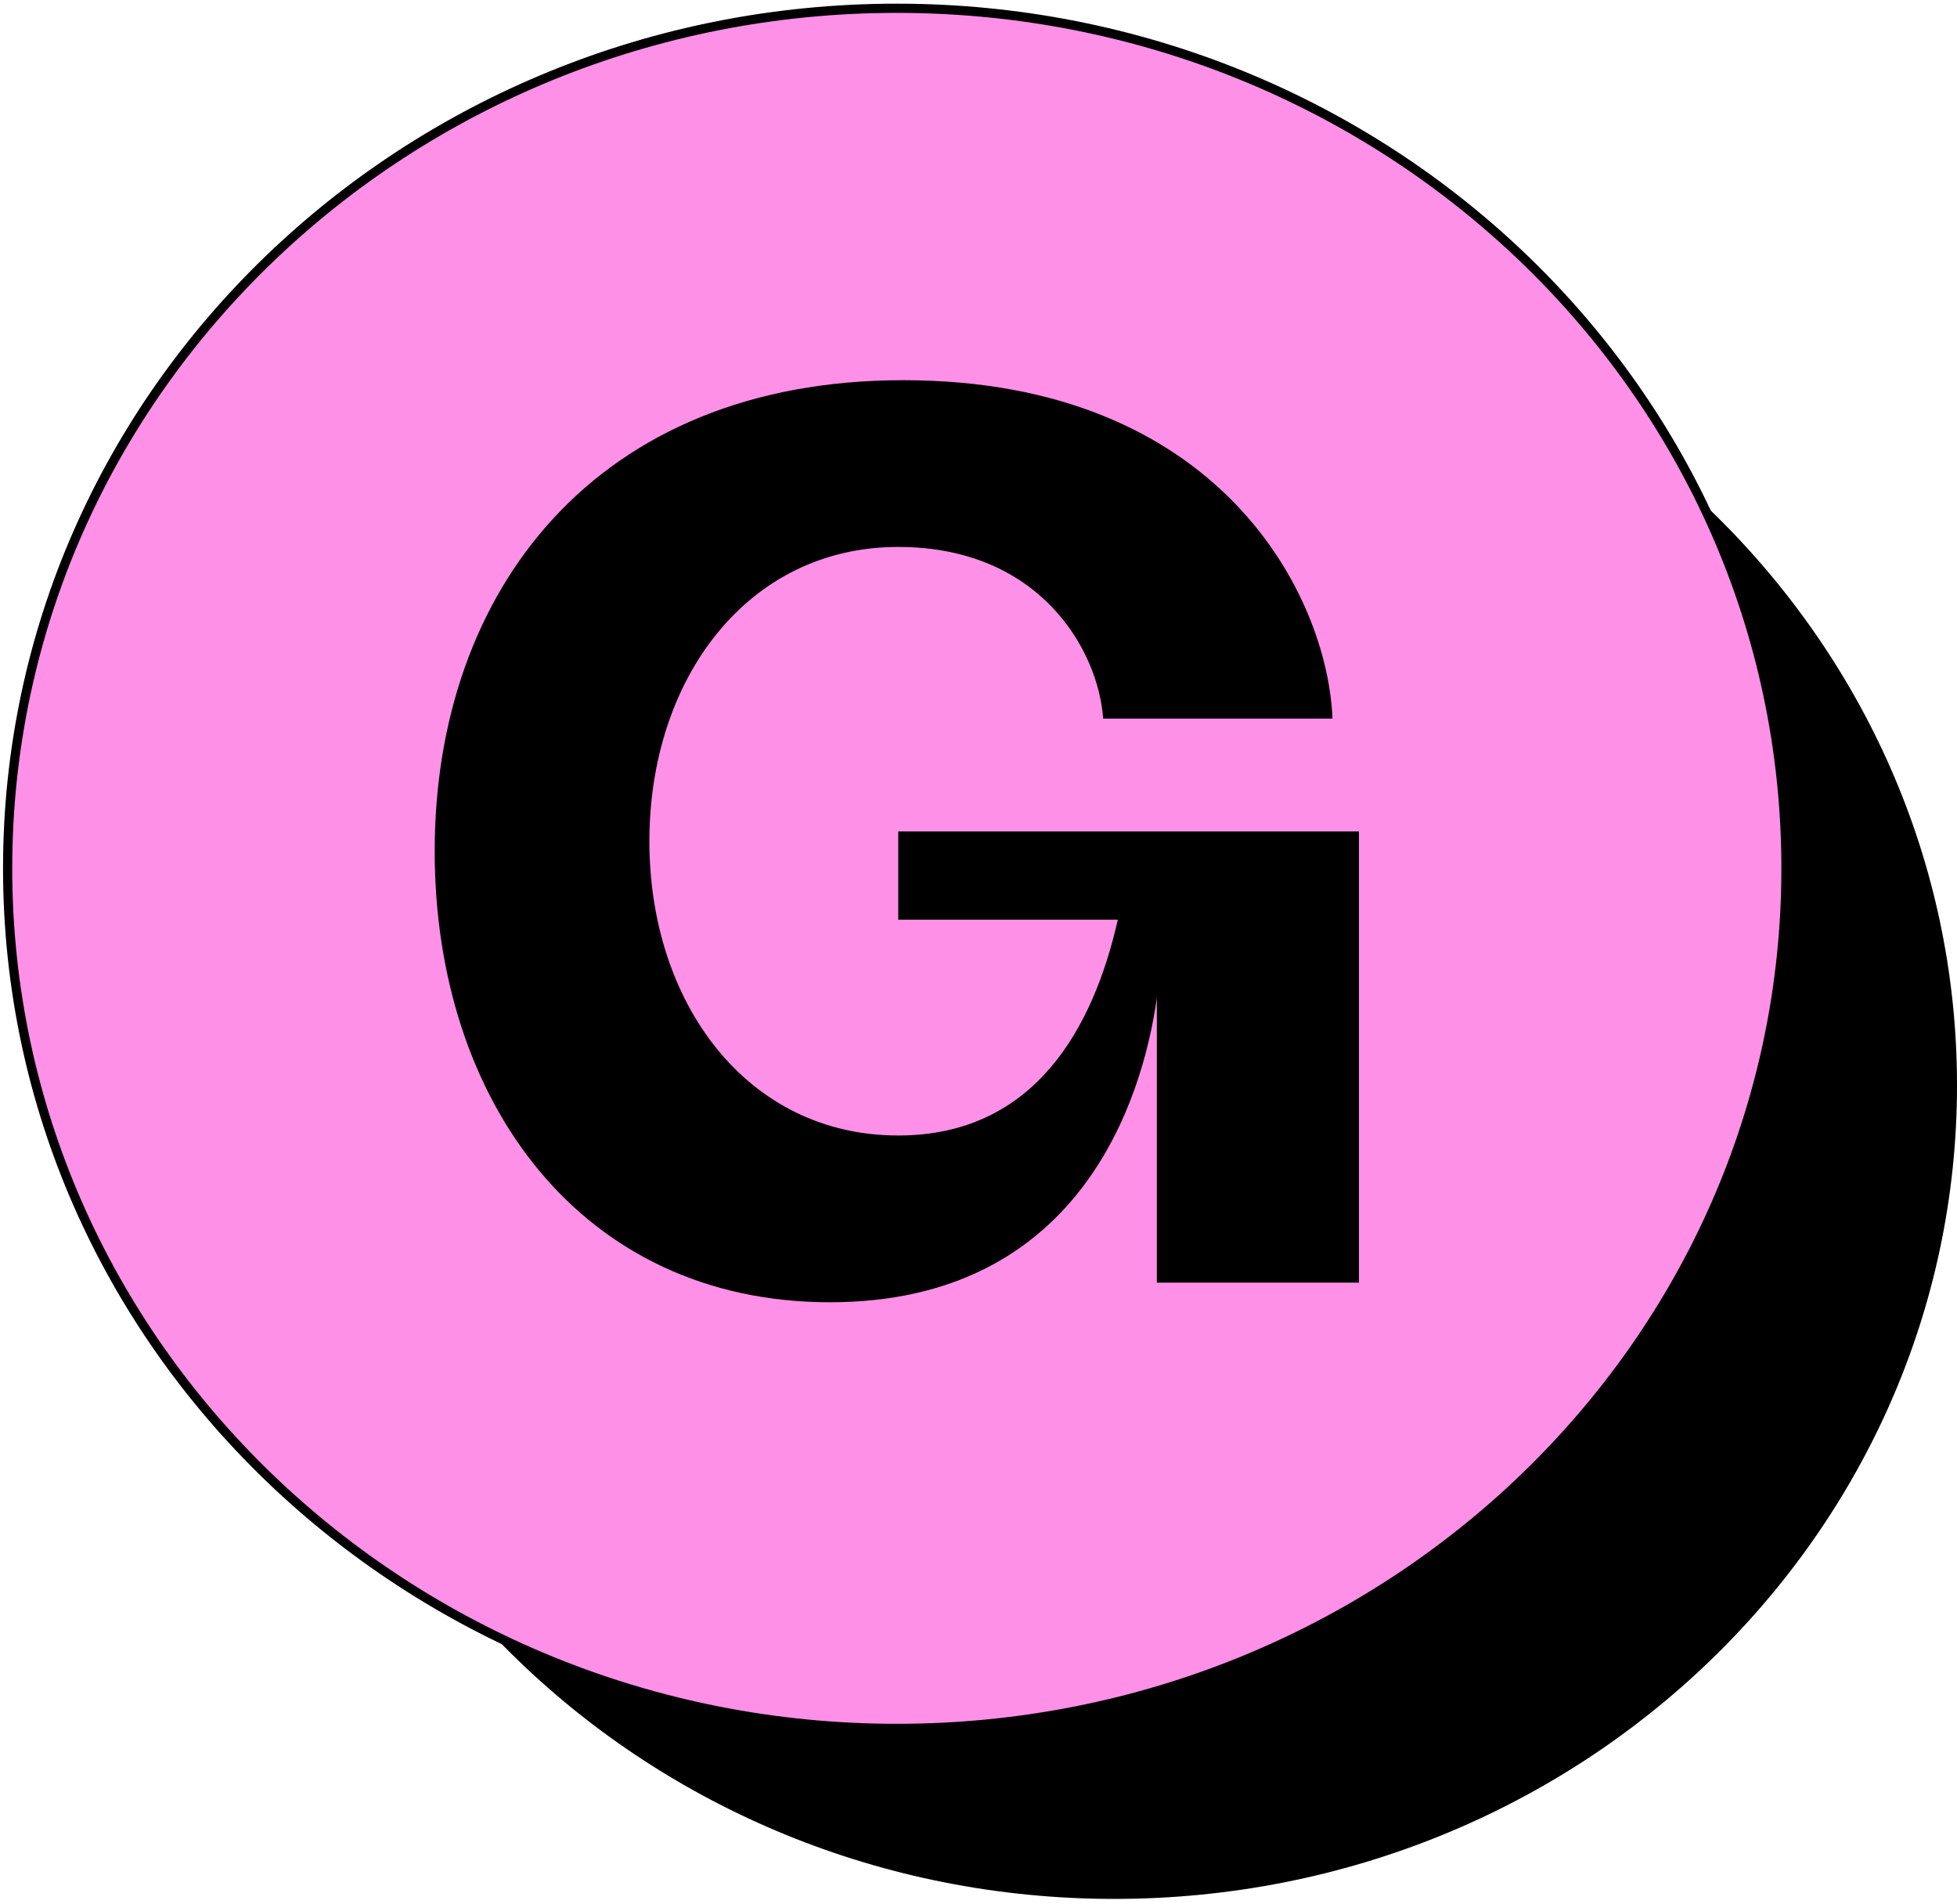
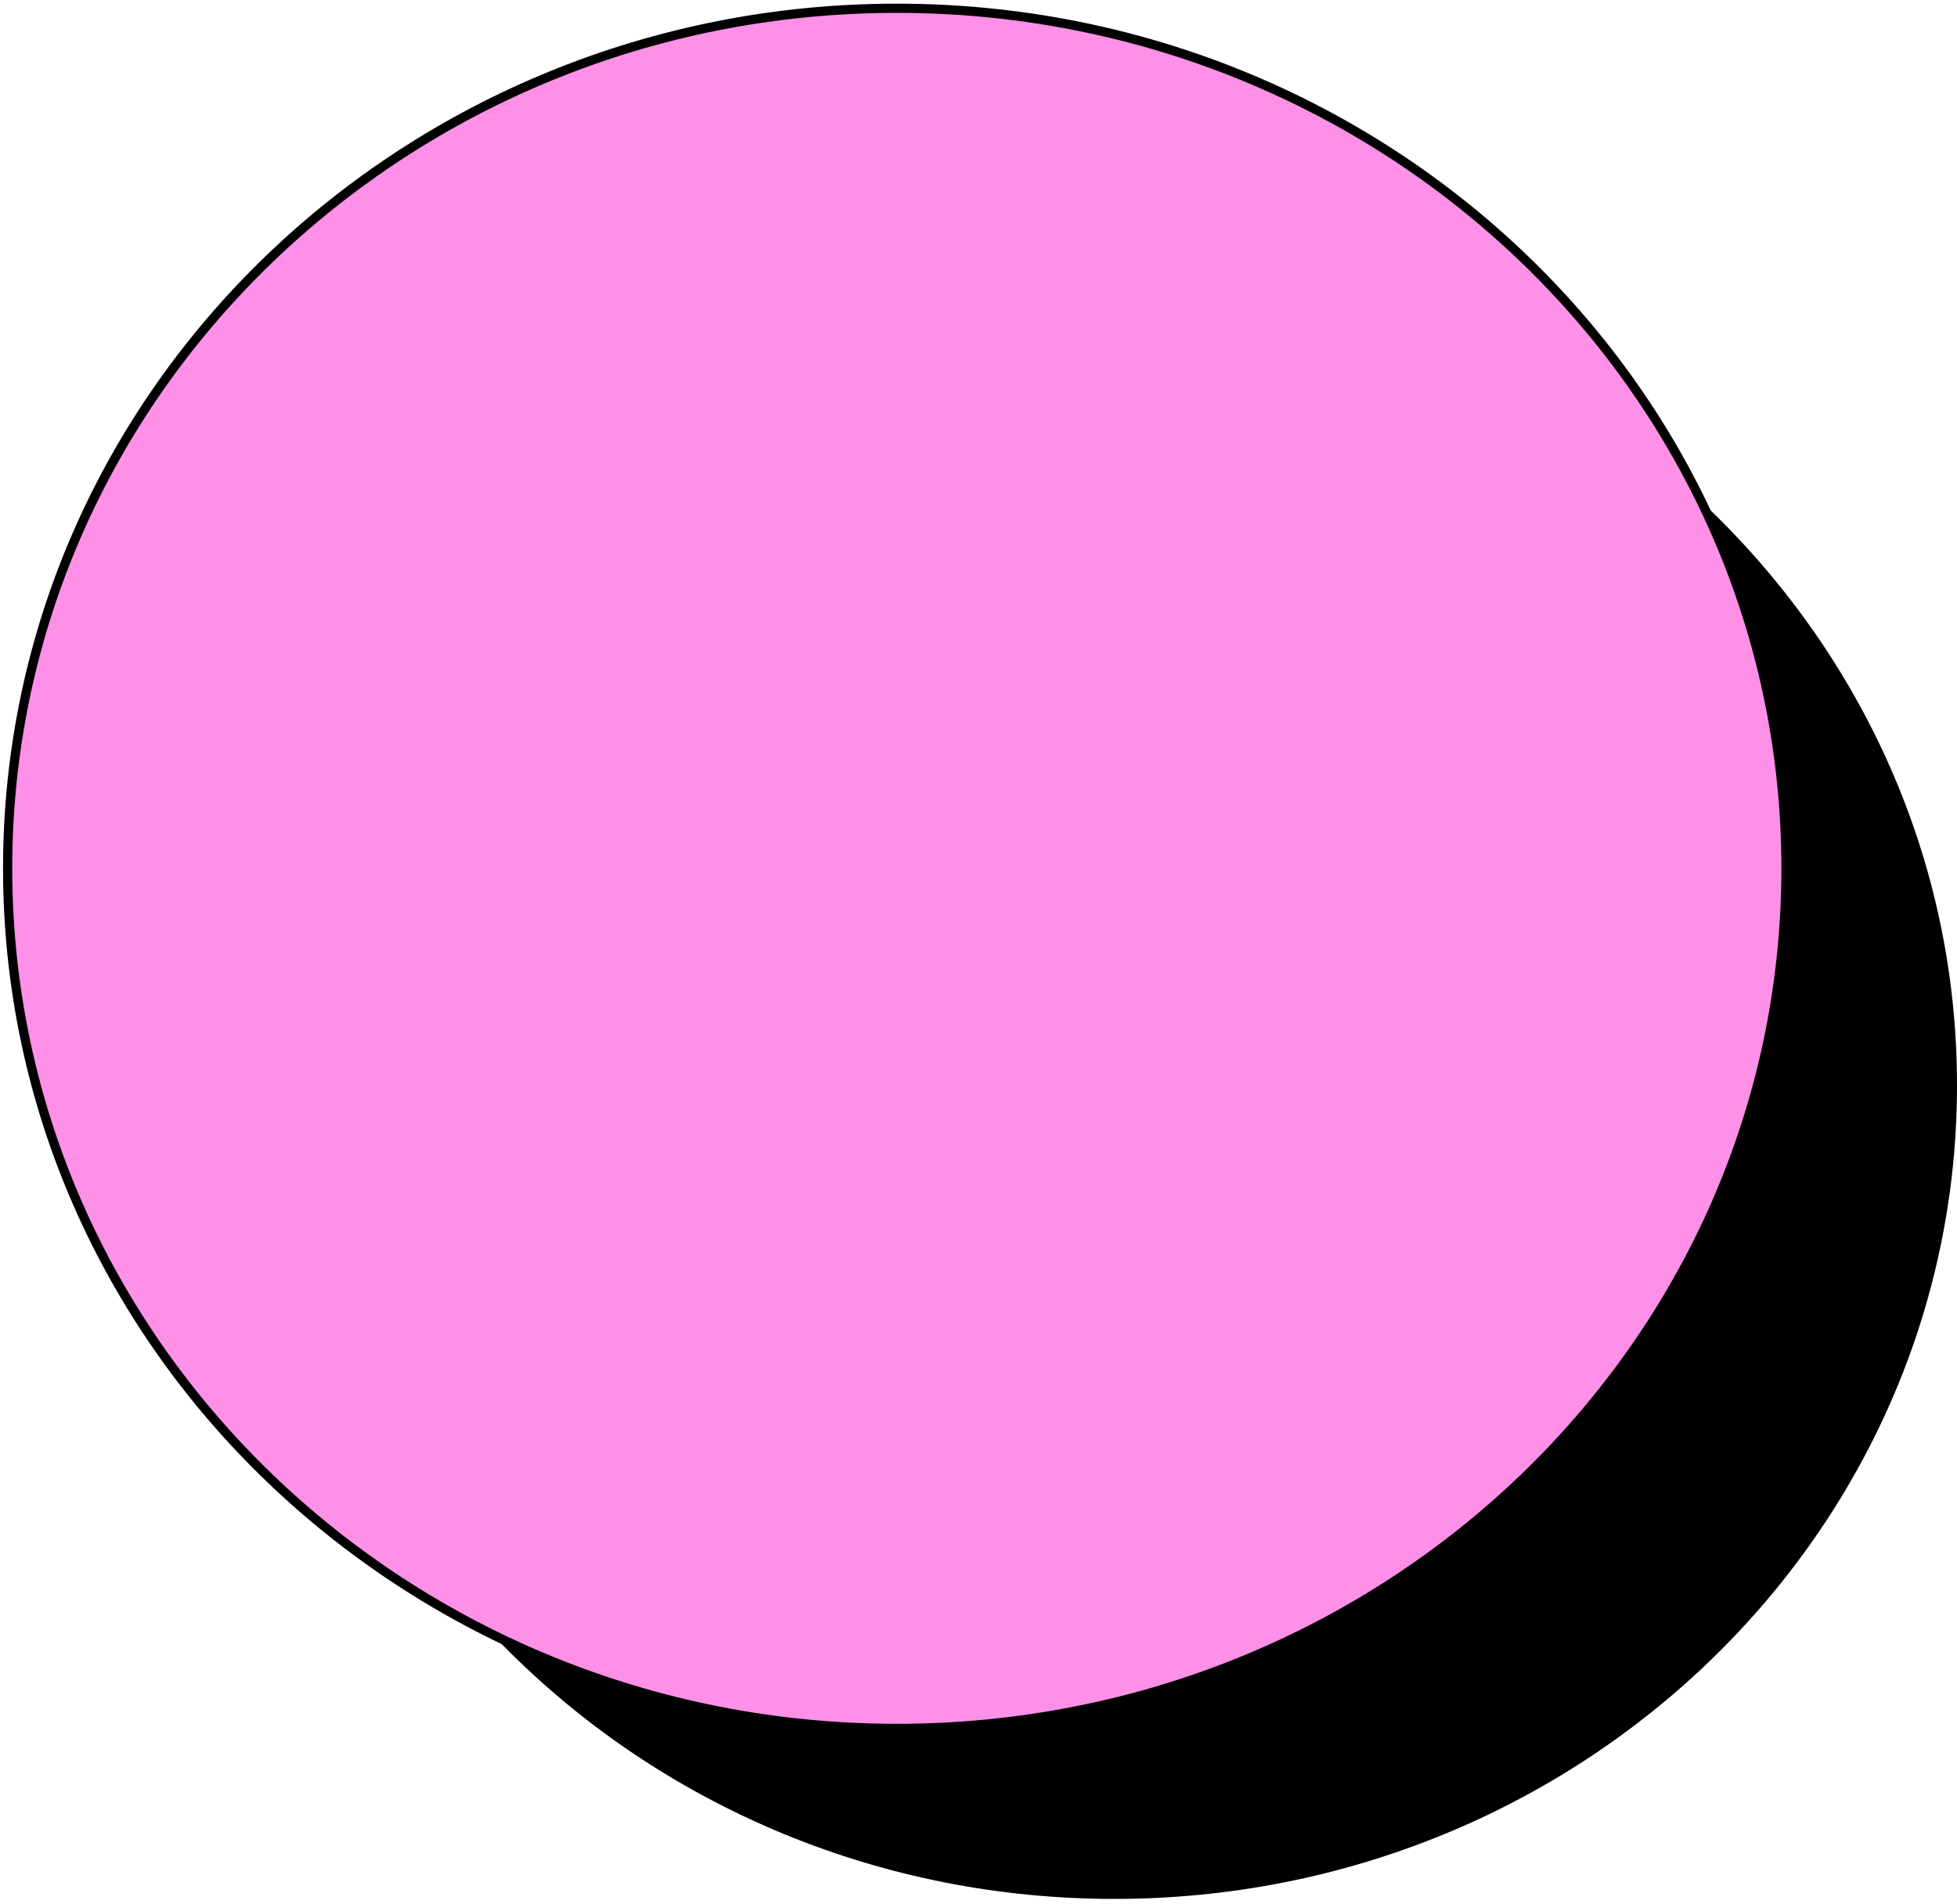
<svg xmlns="http://www.w3.org/2000/svg" width="332" height="323" viewBox="0 0 332 323" fill="none">
  <path d="M189.037 322.107C267.994 322.107 332.001 260.319 332.001 184.099C332.001 107.879 267.994 46.09 189.037 46.09C110.08 46.09 46.072 107.879 46.072 184.099C46.072 260.319 110.08 322.107 189.037 322.107Z" fill="black" />
  <path d="M152.141 293.186C235.185 293.186 302.987 228.131 302.987 147.295C302.987 66.46 235.185 1.403 152.141 1.403C69.098 1.403 1.295 66.46 1.295 147.295C1.295 228.131 69.098 293.186 152.141 293.186Z" fill="#FF90E8" stroke="black" stroke-width="1.562" />
-   <path d="M140.795 220.898C98.578 220.898 73.745 186.788 73.745 144.358C73.745 100.263 101.061 64.489 153.21 64.489C207.016 64.489 225.226 101.096 226.054 121.894H187.149C186.322 110.247 176.388 92.776 152.383 92.776C126.723 92.776 110.167 115.239 110.167 142.694C110.167 170.149 126.723 192.611 152.383 192.611C175.561 192.611 185.494 174.308 189.633 156.006H152.383V141.03H230.545V217.57H196.255V169.316C193.771 186.788 183.01 220.898 140.795 220.898Z" fill="black" />
</svg>